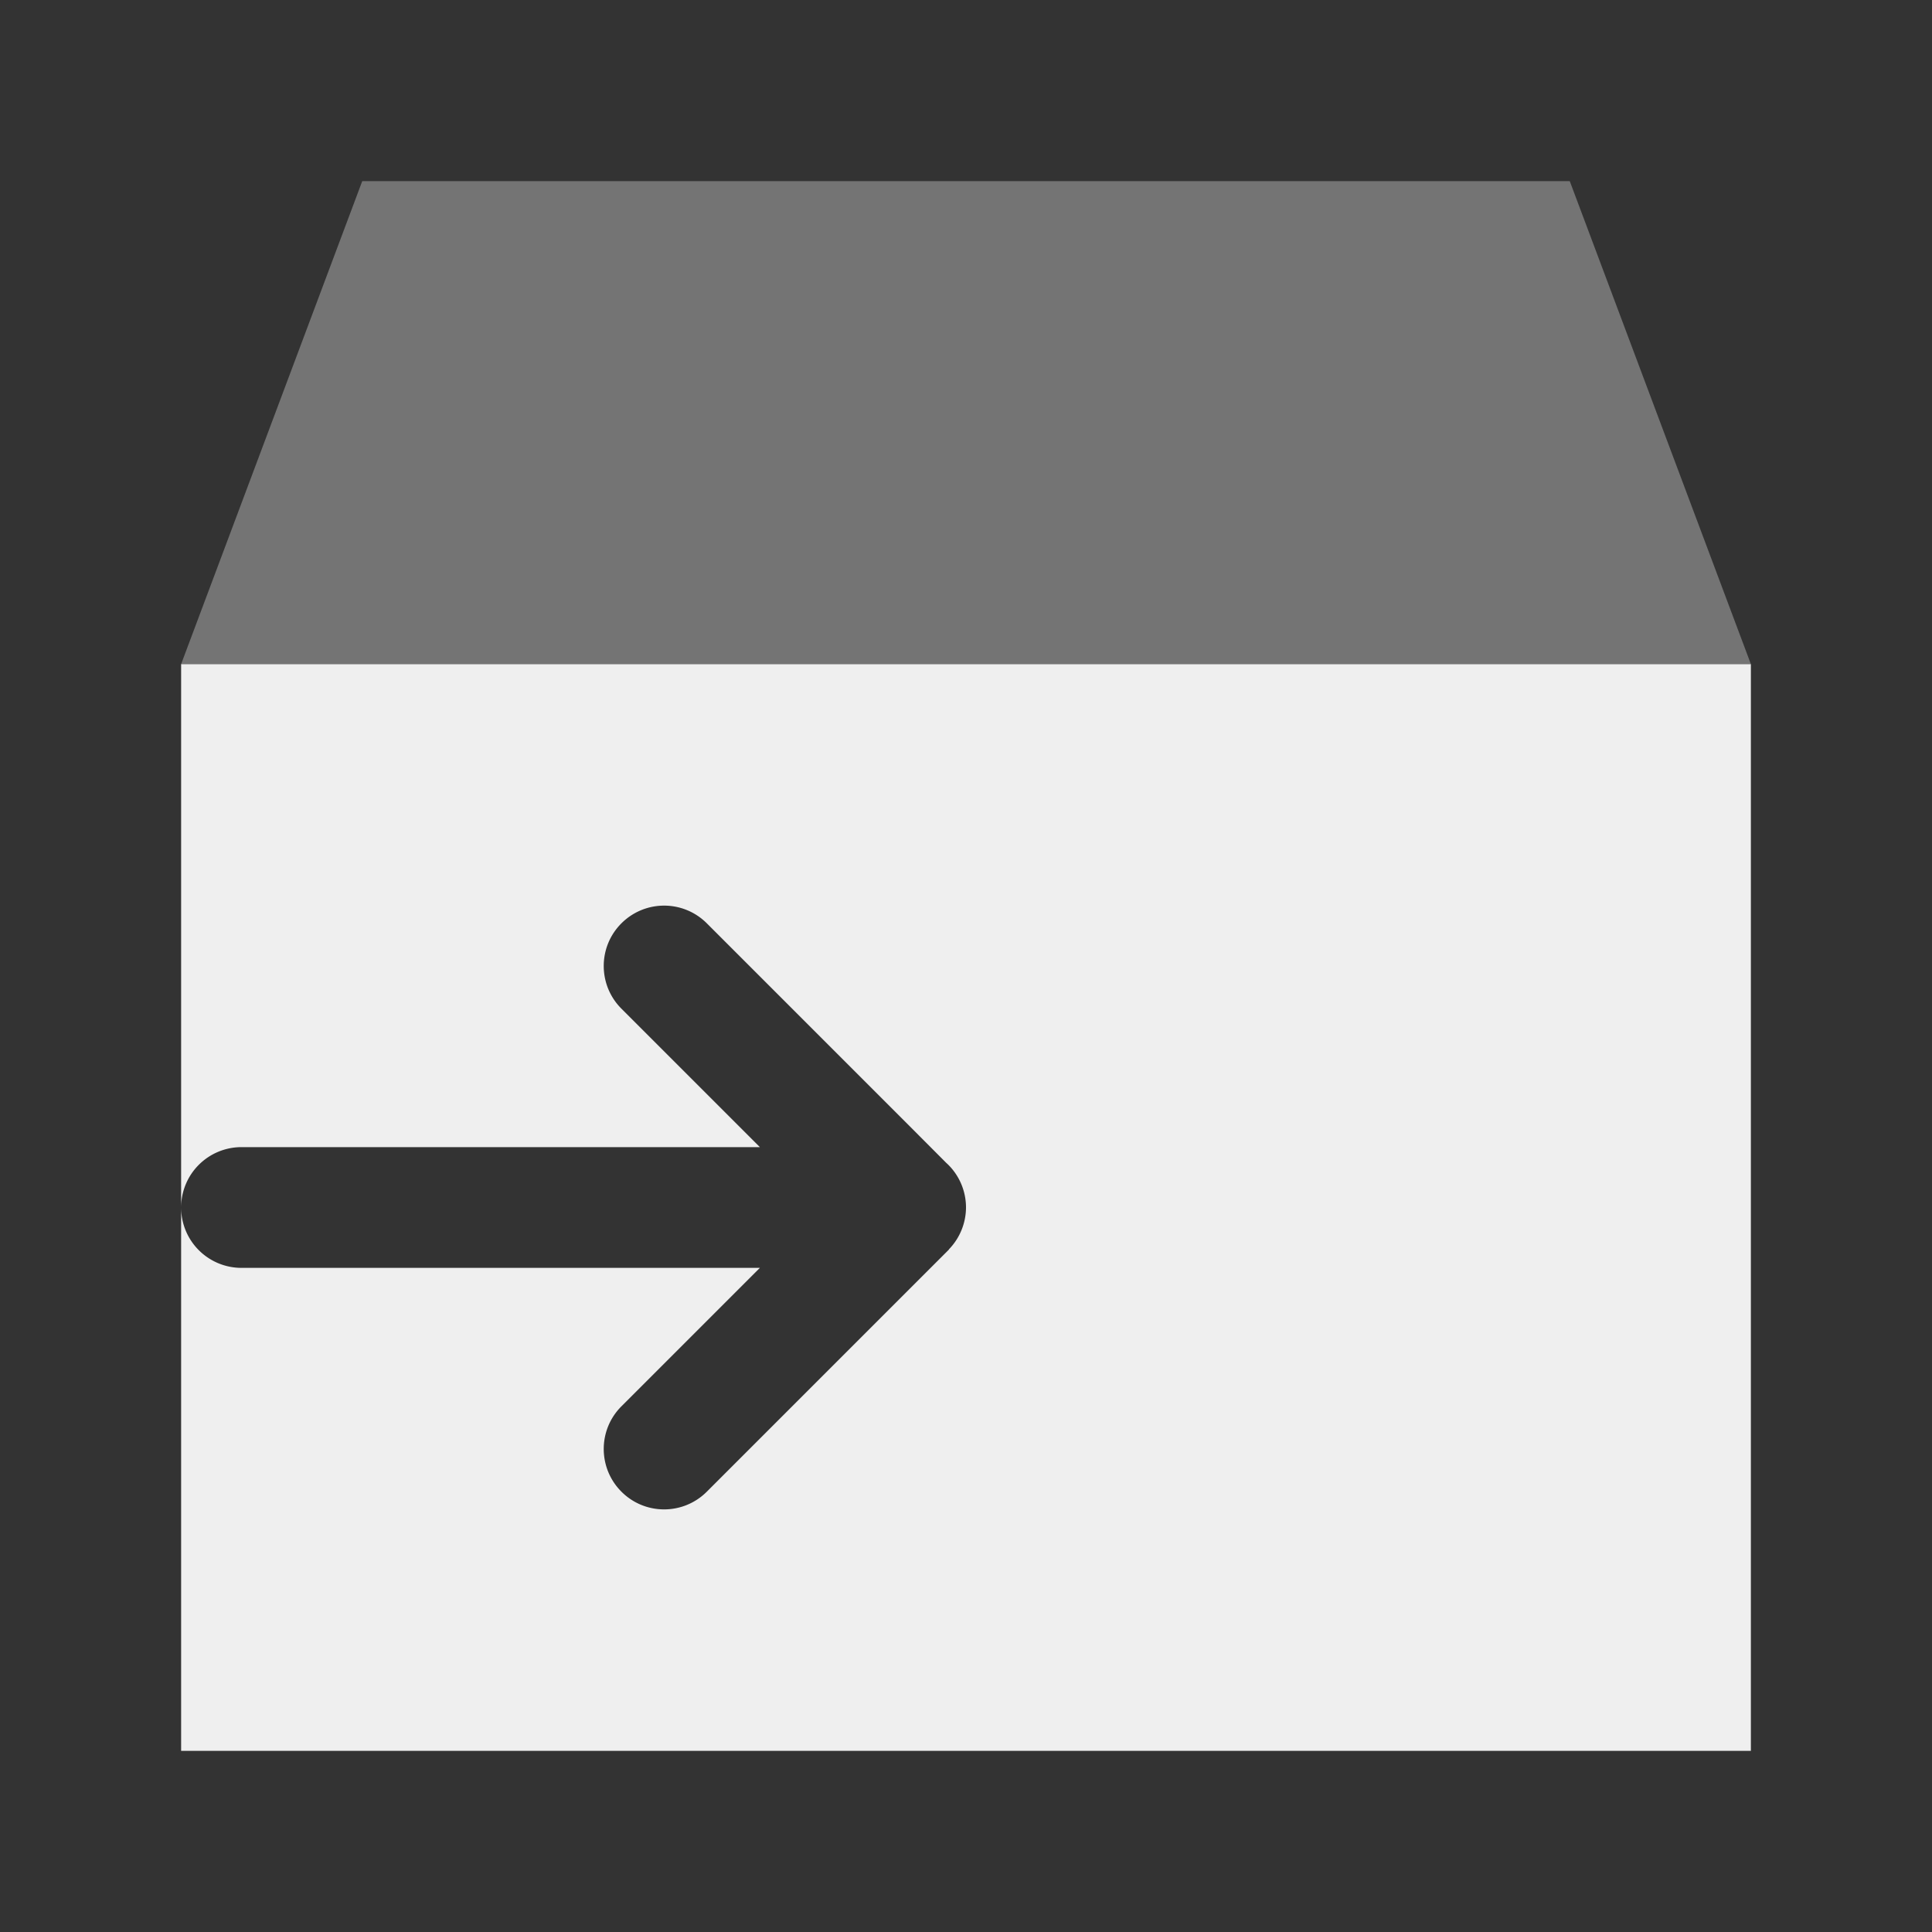
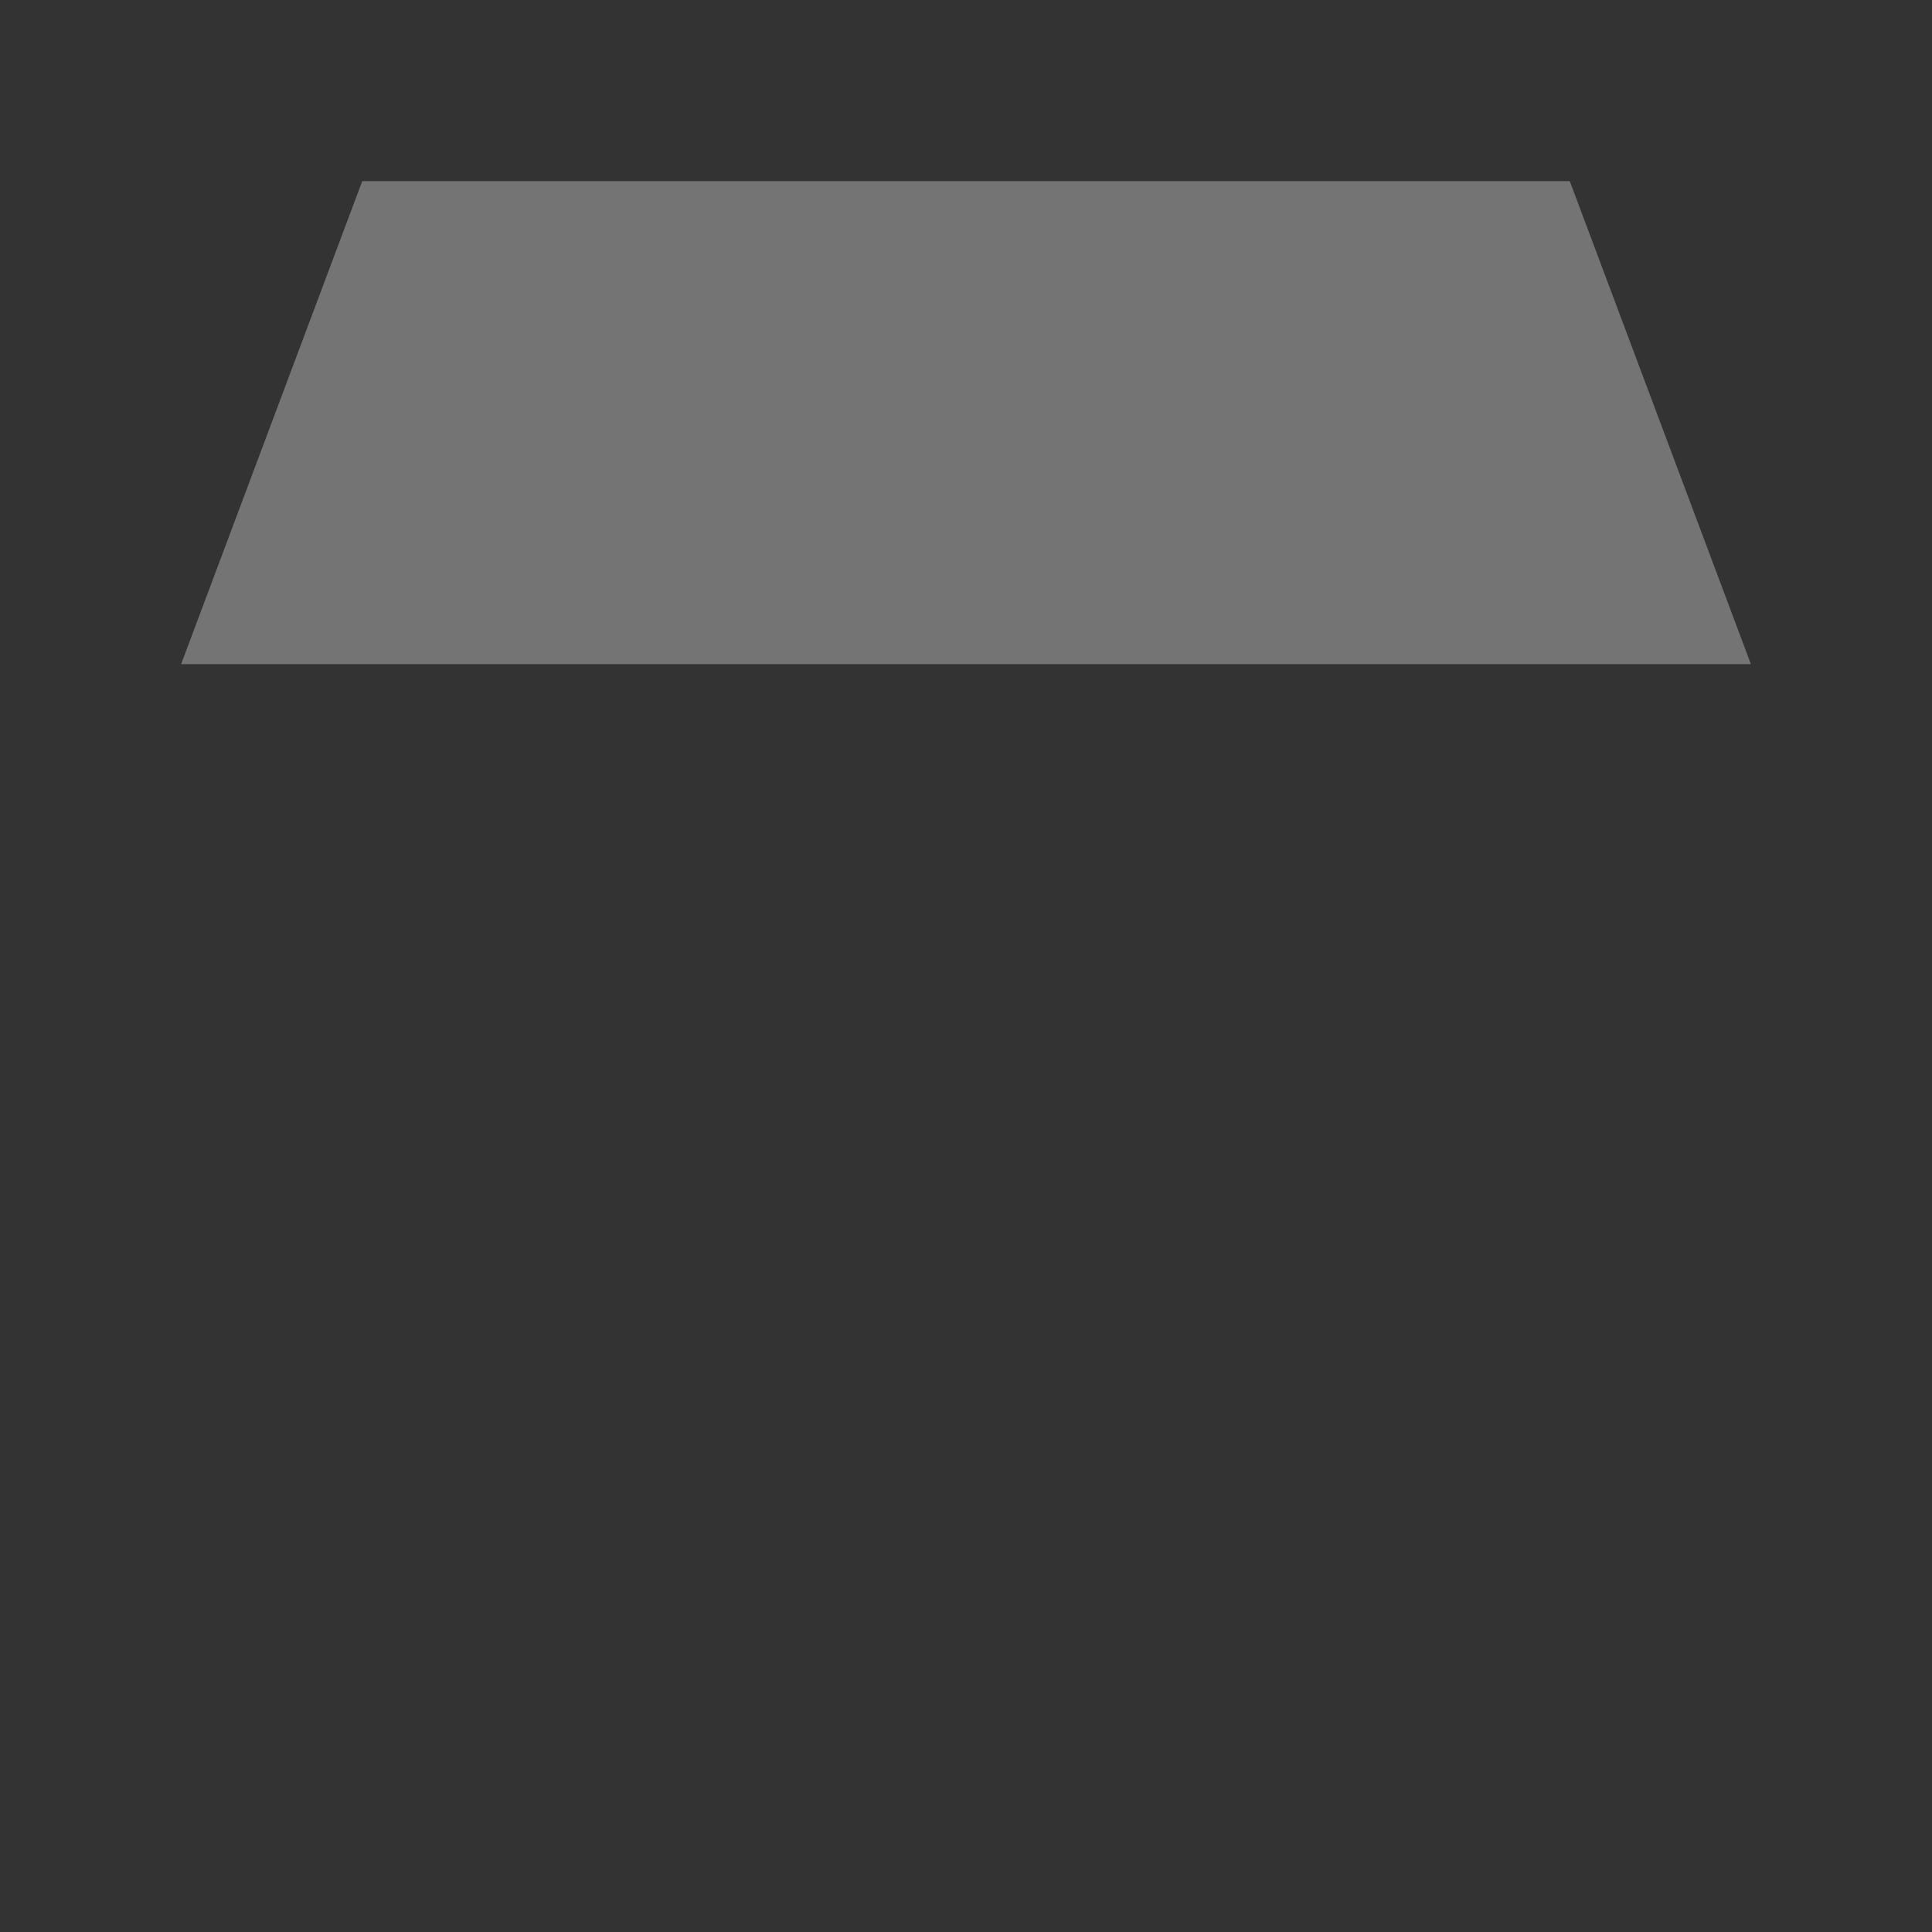
<svg xmlns="http://www.w3.org/2000/svg" height="32" viewBox="0 0 32 32" width="32">
  <rect x="0" y="0" width="32" height="32" fill="#333333" stroke="none" />
  <g fill="#efefef" transform="translate(1 7)">
-     <path d="m2 4v9a1 1 0 0 1 1-1h8.586l-2.293-2.293c-.391-.391-.391-1.024 0-1.414.195-.195.451-.293.707-.293.256 0 .512.098.707.293l3.293 3.293.672.674c.012.011.024.022.035.033l.01.01c.182.187.283.437.283.697-.001.259-.103.508-.283.693v.004l-.717.717-3.293 3.293c-.391.391-1.024.391-1.414 0-.391-.391-.391-1.024 0-1.414l2.293-2.293h-8.586a1 1 0 0 1 -1-1v9h26v-18z" />
    <path d="m5-4-3 8h26l-3-8z" opacity=".35" />
  </g>
</svg>